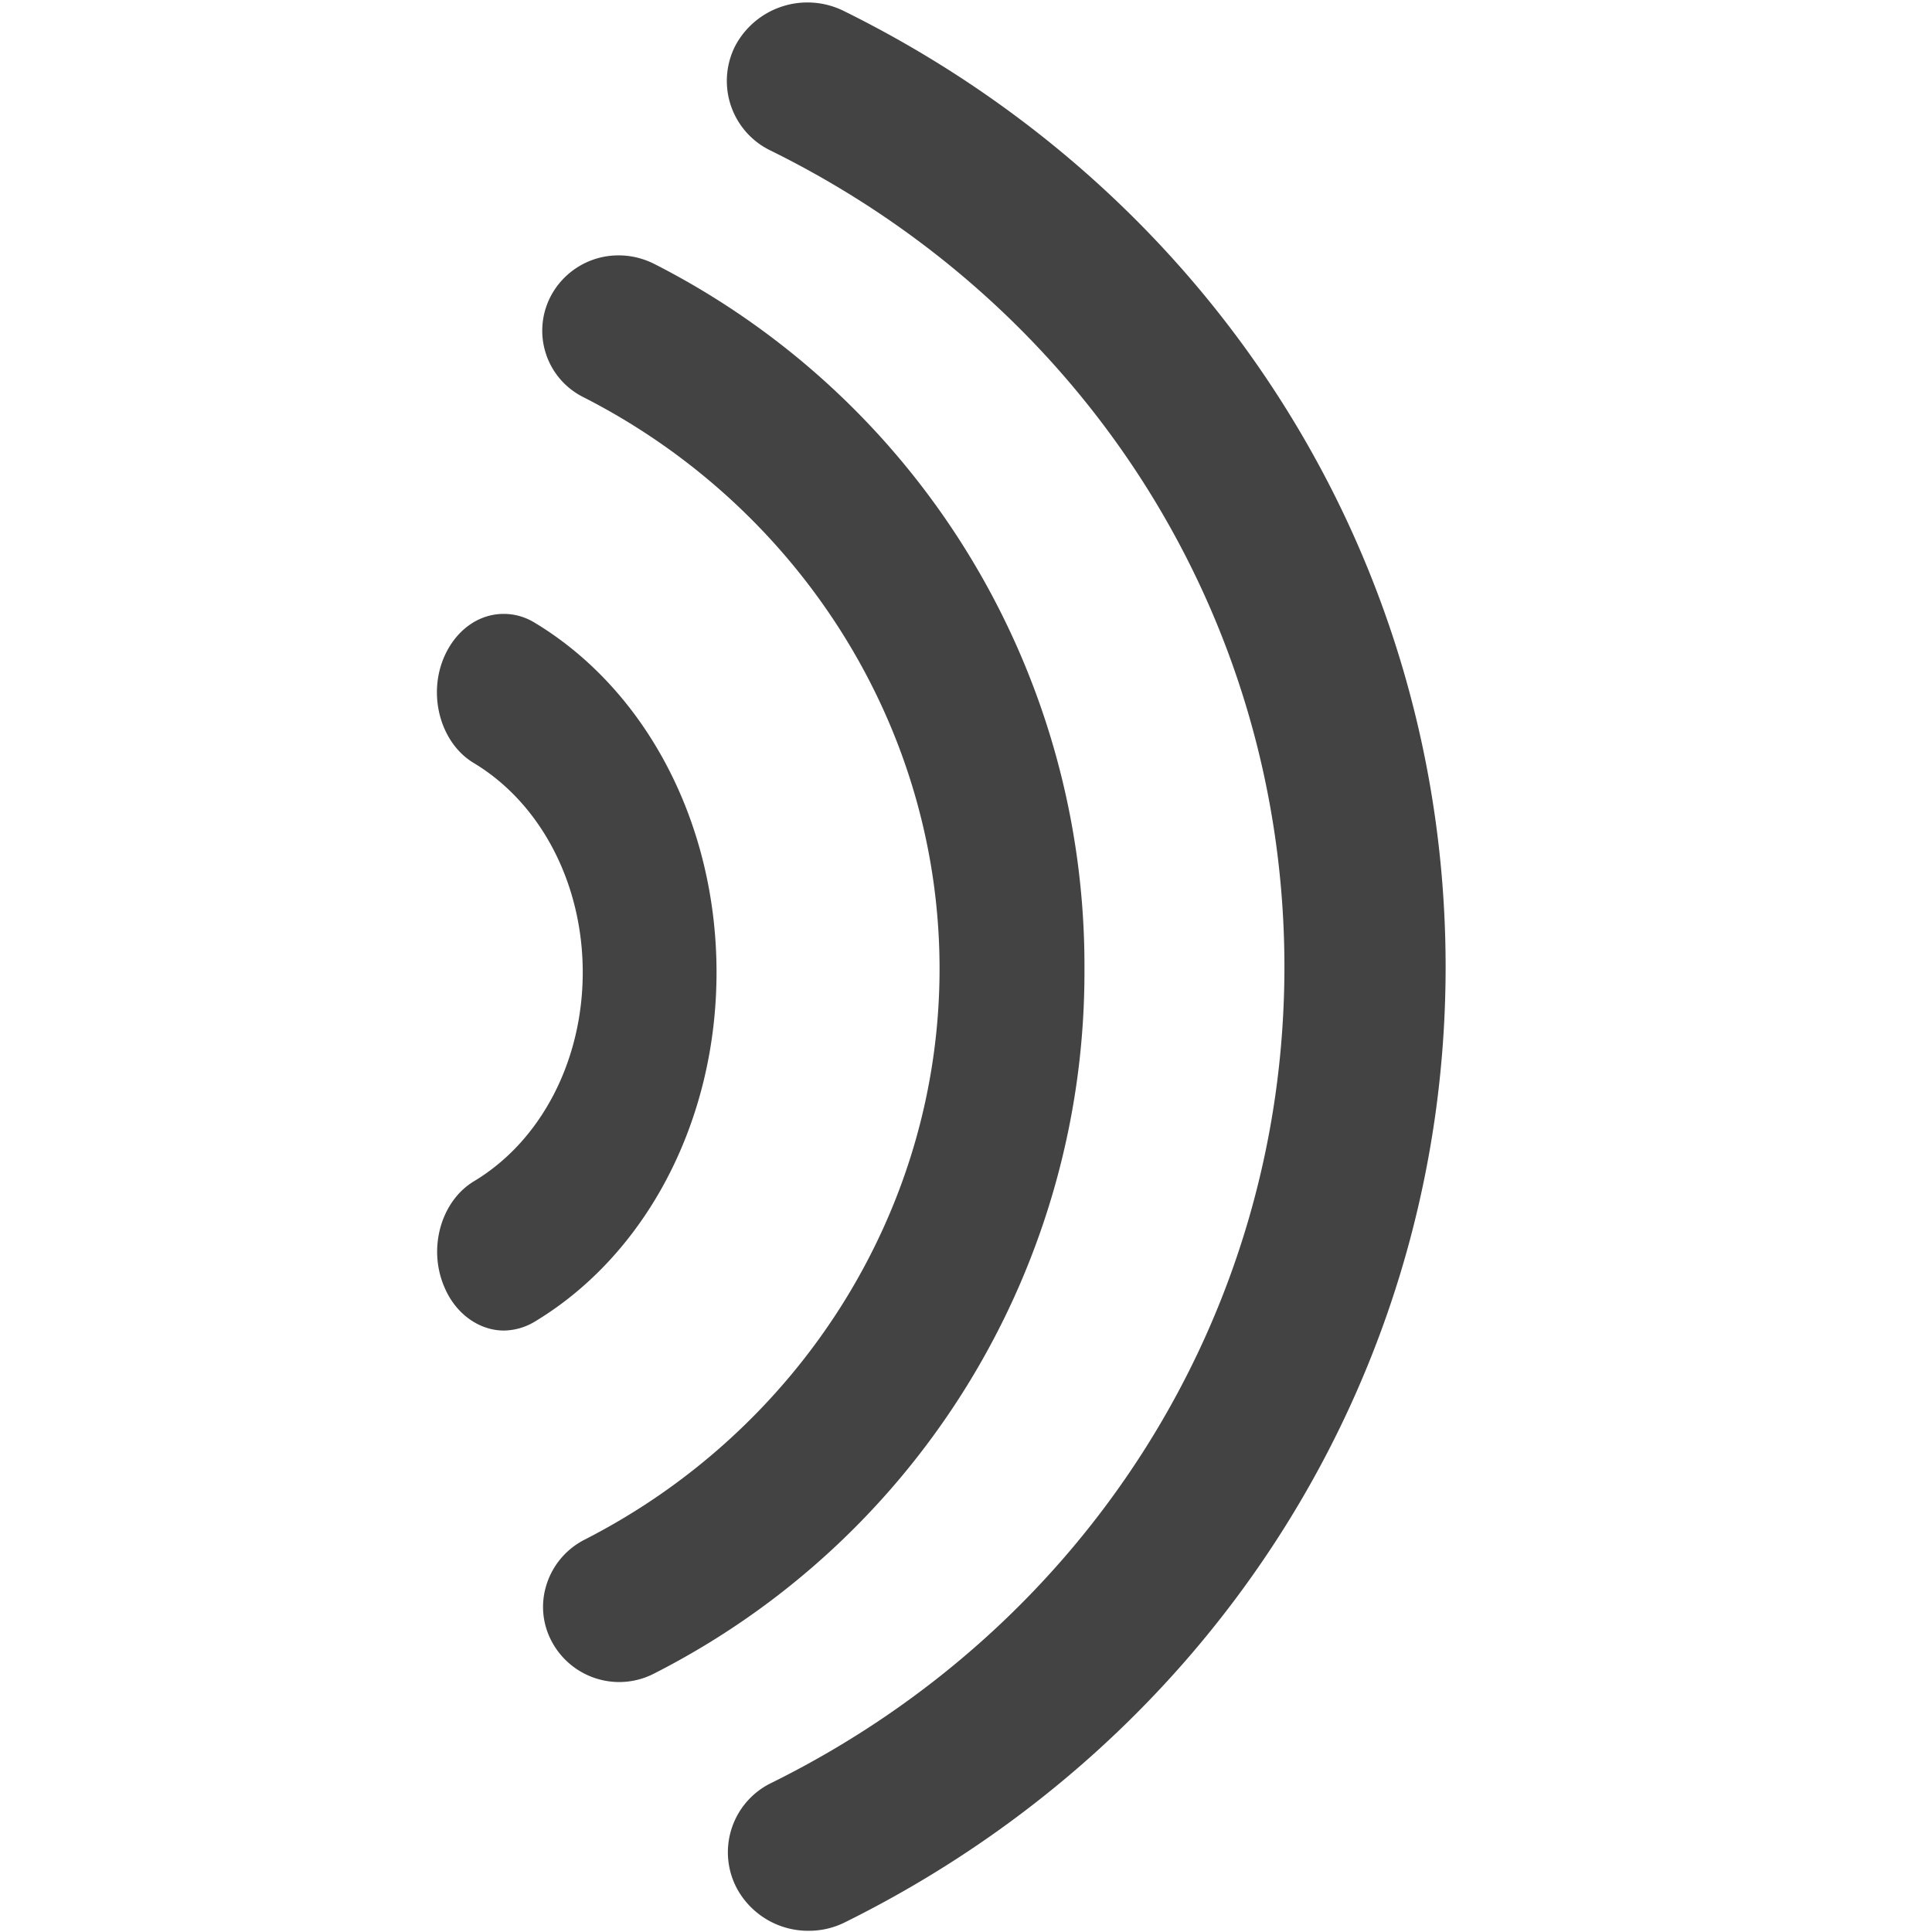
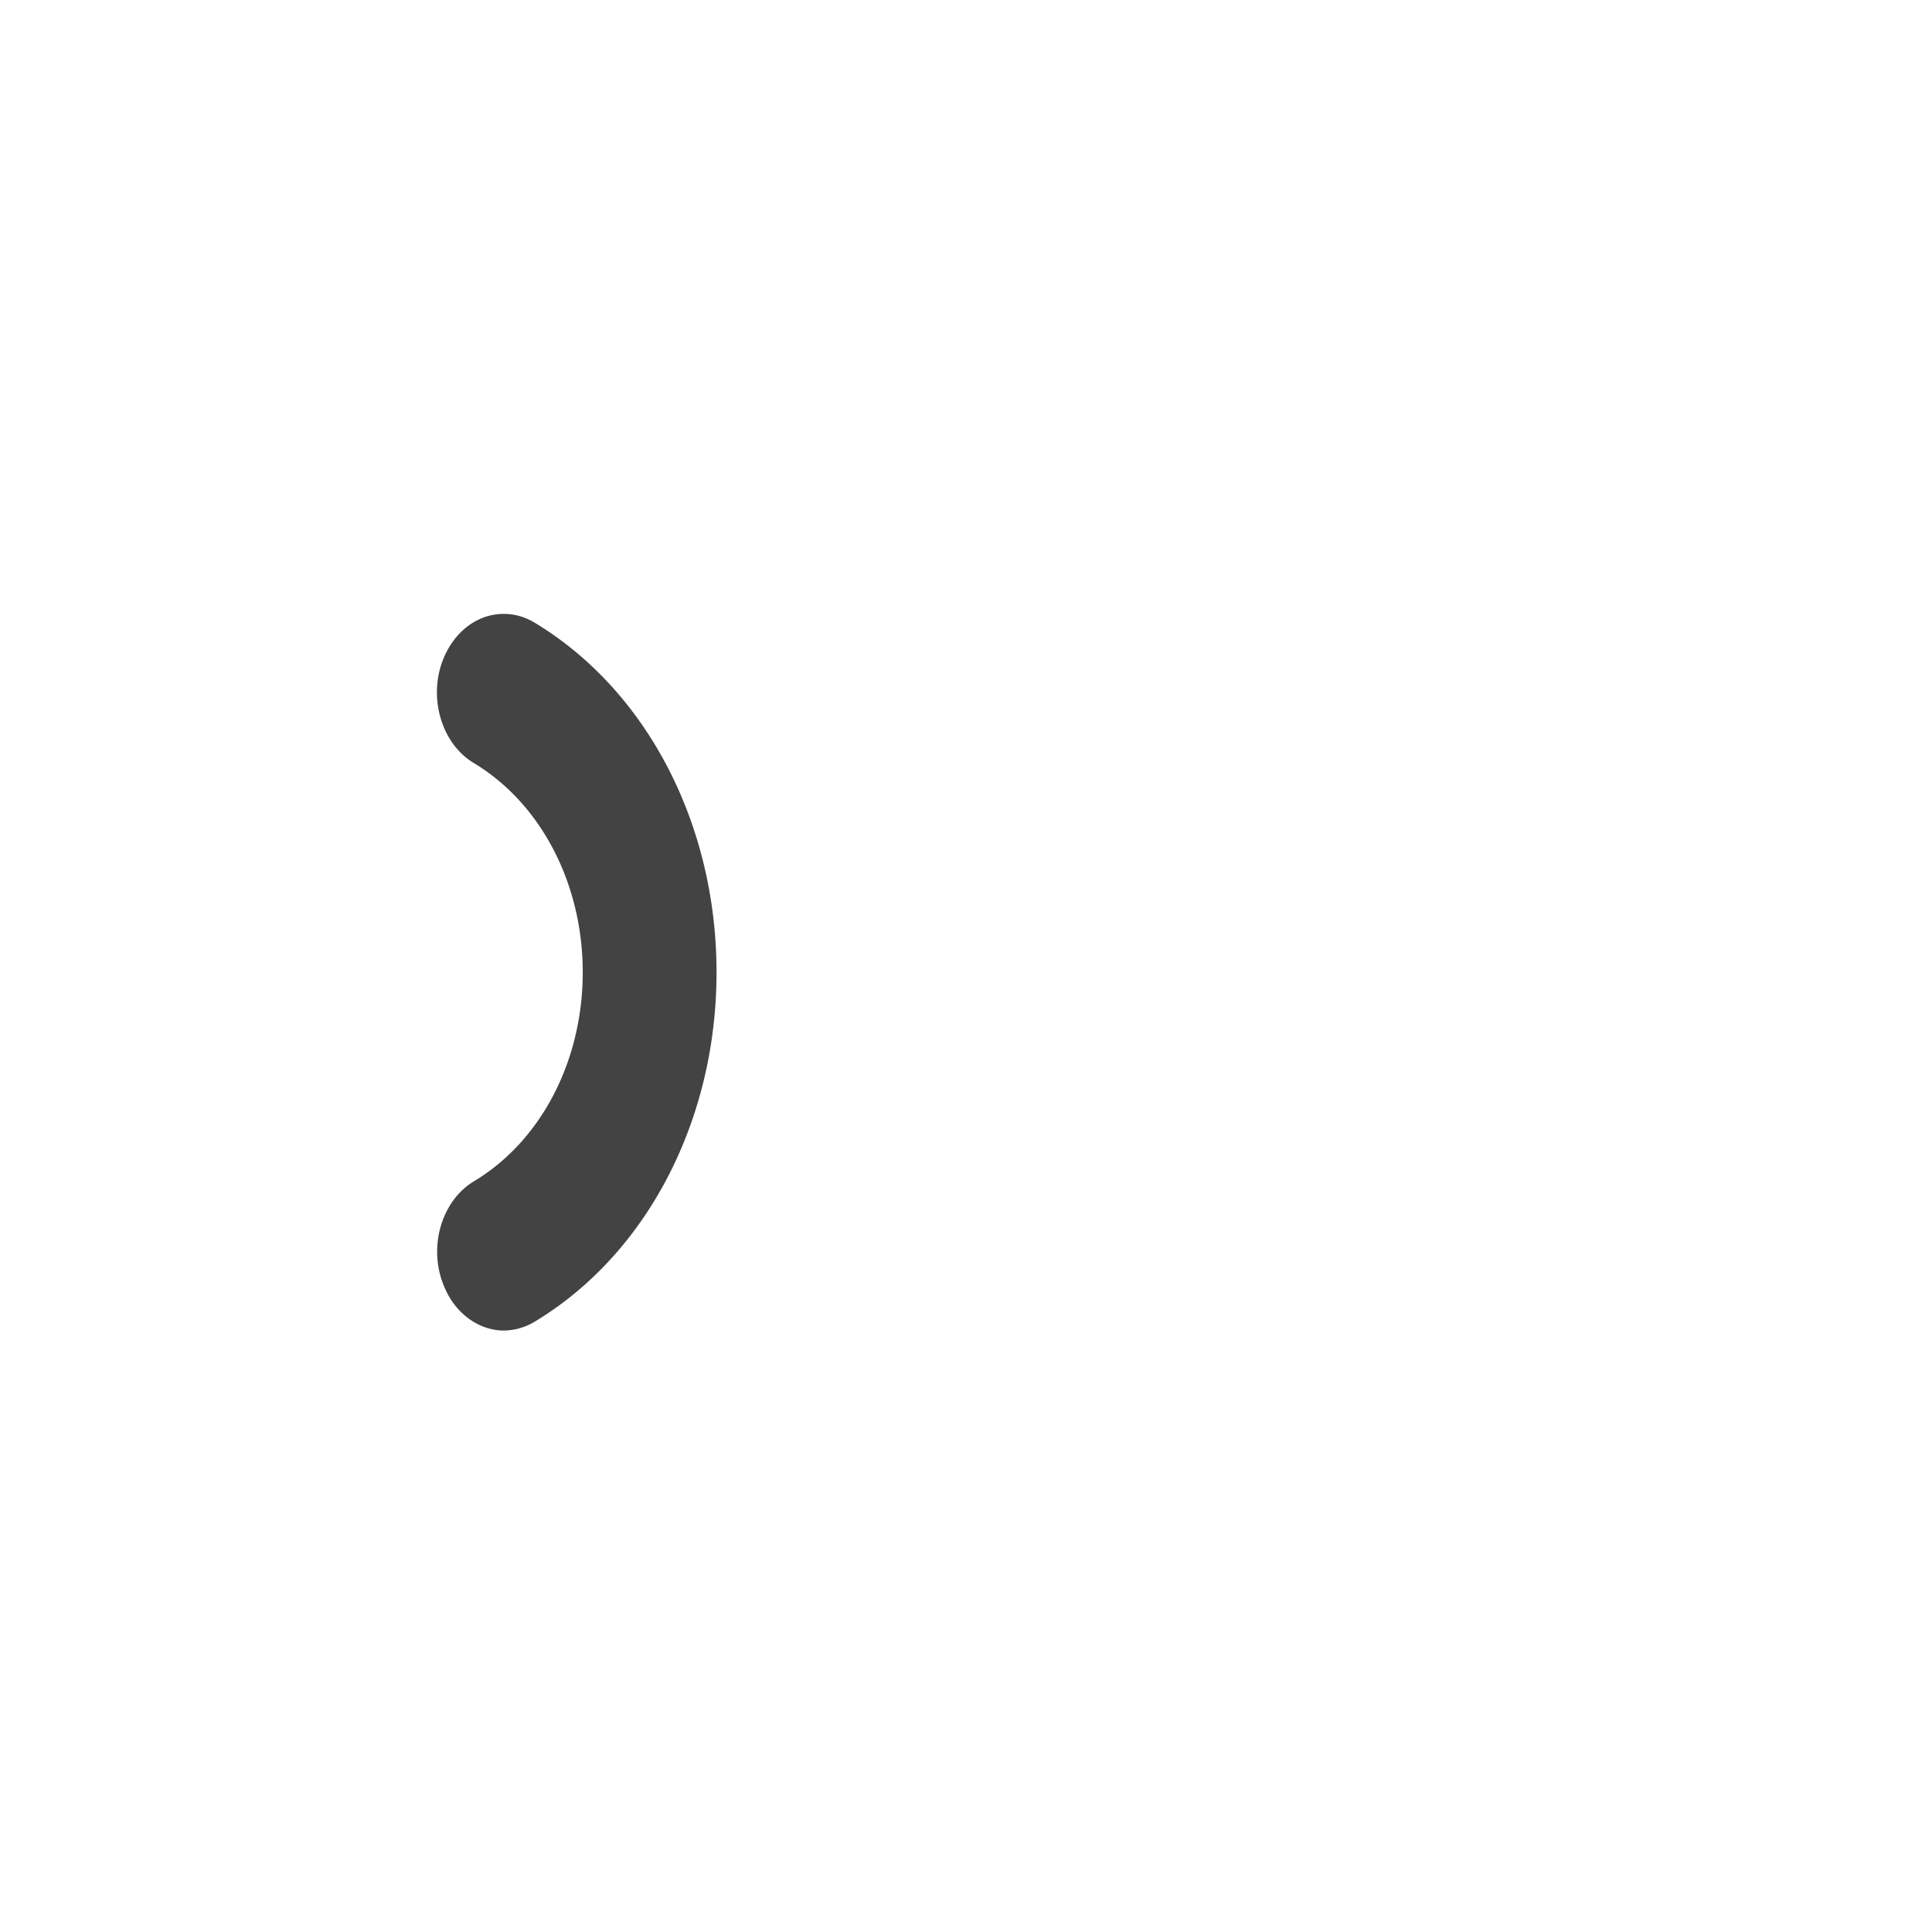
<svg xmlns="http://www.w3.org/2000/svg" viewBox="0 0 16 16" class="si-glyph si-glyph-signal-2">
  <g fill="#434343" fill-rule="evenodd">
-     <path d="M6.696 15.99a.671.671 0 0 1-.595-.354.638.638 0 0 1 .29-.872c2.619-1.296 4.246-3.885 4.246-6.756 0-2.875-1.629-5.465-4.253-6.76a.64.64 0 0 1-.293-.872.677.677 0 0 1 .899-.284c3.072 1.517 4.982 4.55 4.982 7.916 0 3.36-1.907 6.393-4.975 7.912a.668.668 0 0 1-.301.07Z" class="si-glyph-fill" />
-     <path d="M5.13 13.93a.634.634 0 0 1-.567-.348.605.605 0 0 1-.042-.442.63.63 0 0 1 .318-.388c1.773-.904 2.942-2.716 2.942-4.729 0-2.014-1.172-3.828-2.948-4.733a.615.615 0 0 1-.276-.829.633.633 0 0 1 .567-.346c.102 0 .2.024.291.069a6.52 6.52 0 0 1 3.566 5.839 6.516 6.516 0 0 1-3.559 5.834.632.632 0 0 1-.292.073Z" class="si-glyph-fill" />
    <path d="M4.173 11.019c-.206 0-.4-.14-.491-.356-.141-.32-.032-.713.241-.879.558-.334.903-.998.903-1.732 0-.735-.347-1.4-.904-1.734-.272-.164-.382-.558-.244-.877.096-.221.284-.357.493-.357.088 0 .173.023.252.07.932.559 1.511 1.67 1.511 2.898 0 1.228-.579 2.338-1.51 2.896a.507.507 0 0 1-.251.071Z" class="si-glyph-fill" />
  </g>
</svg>